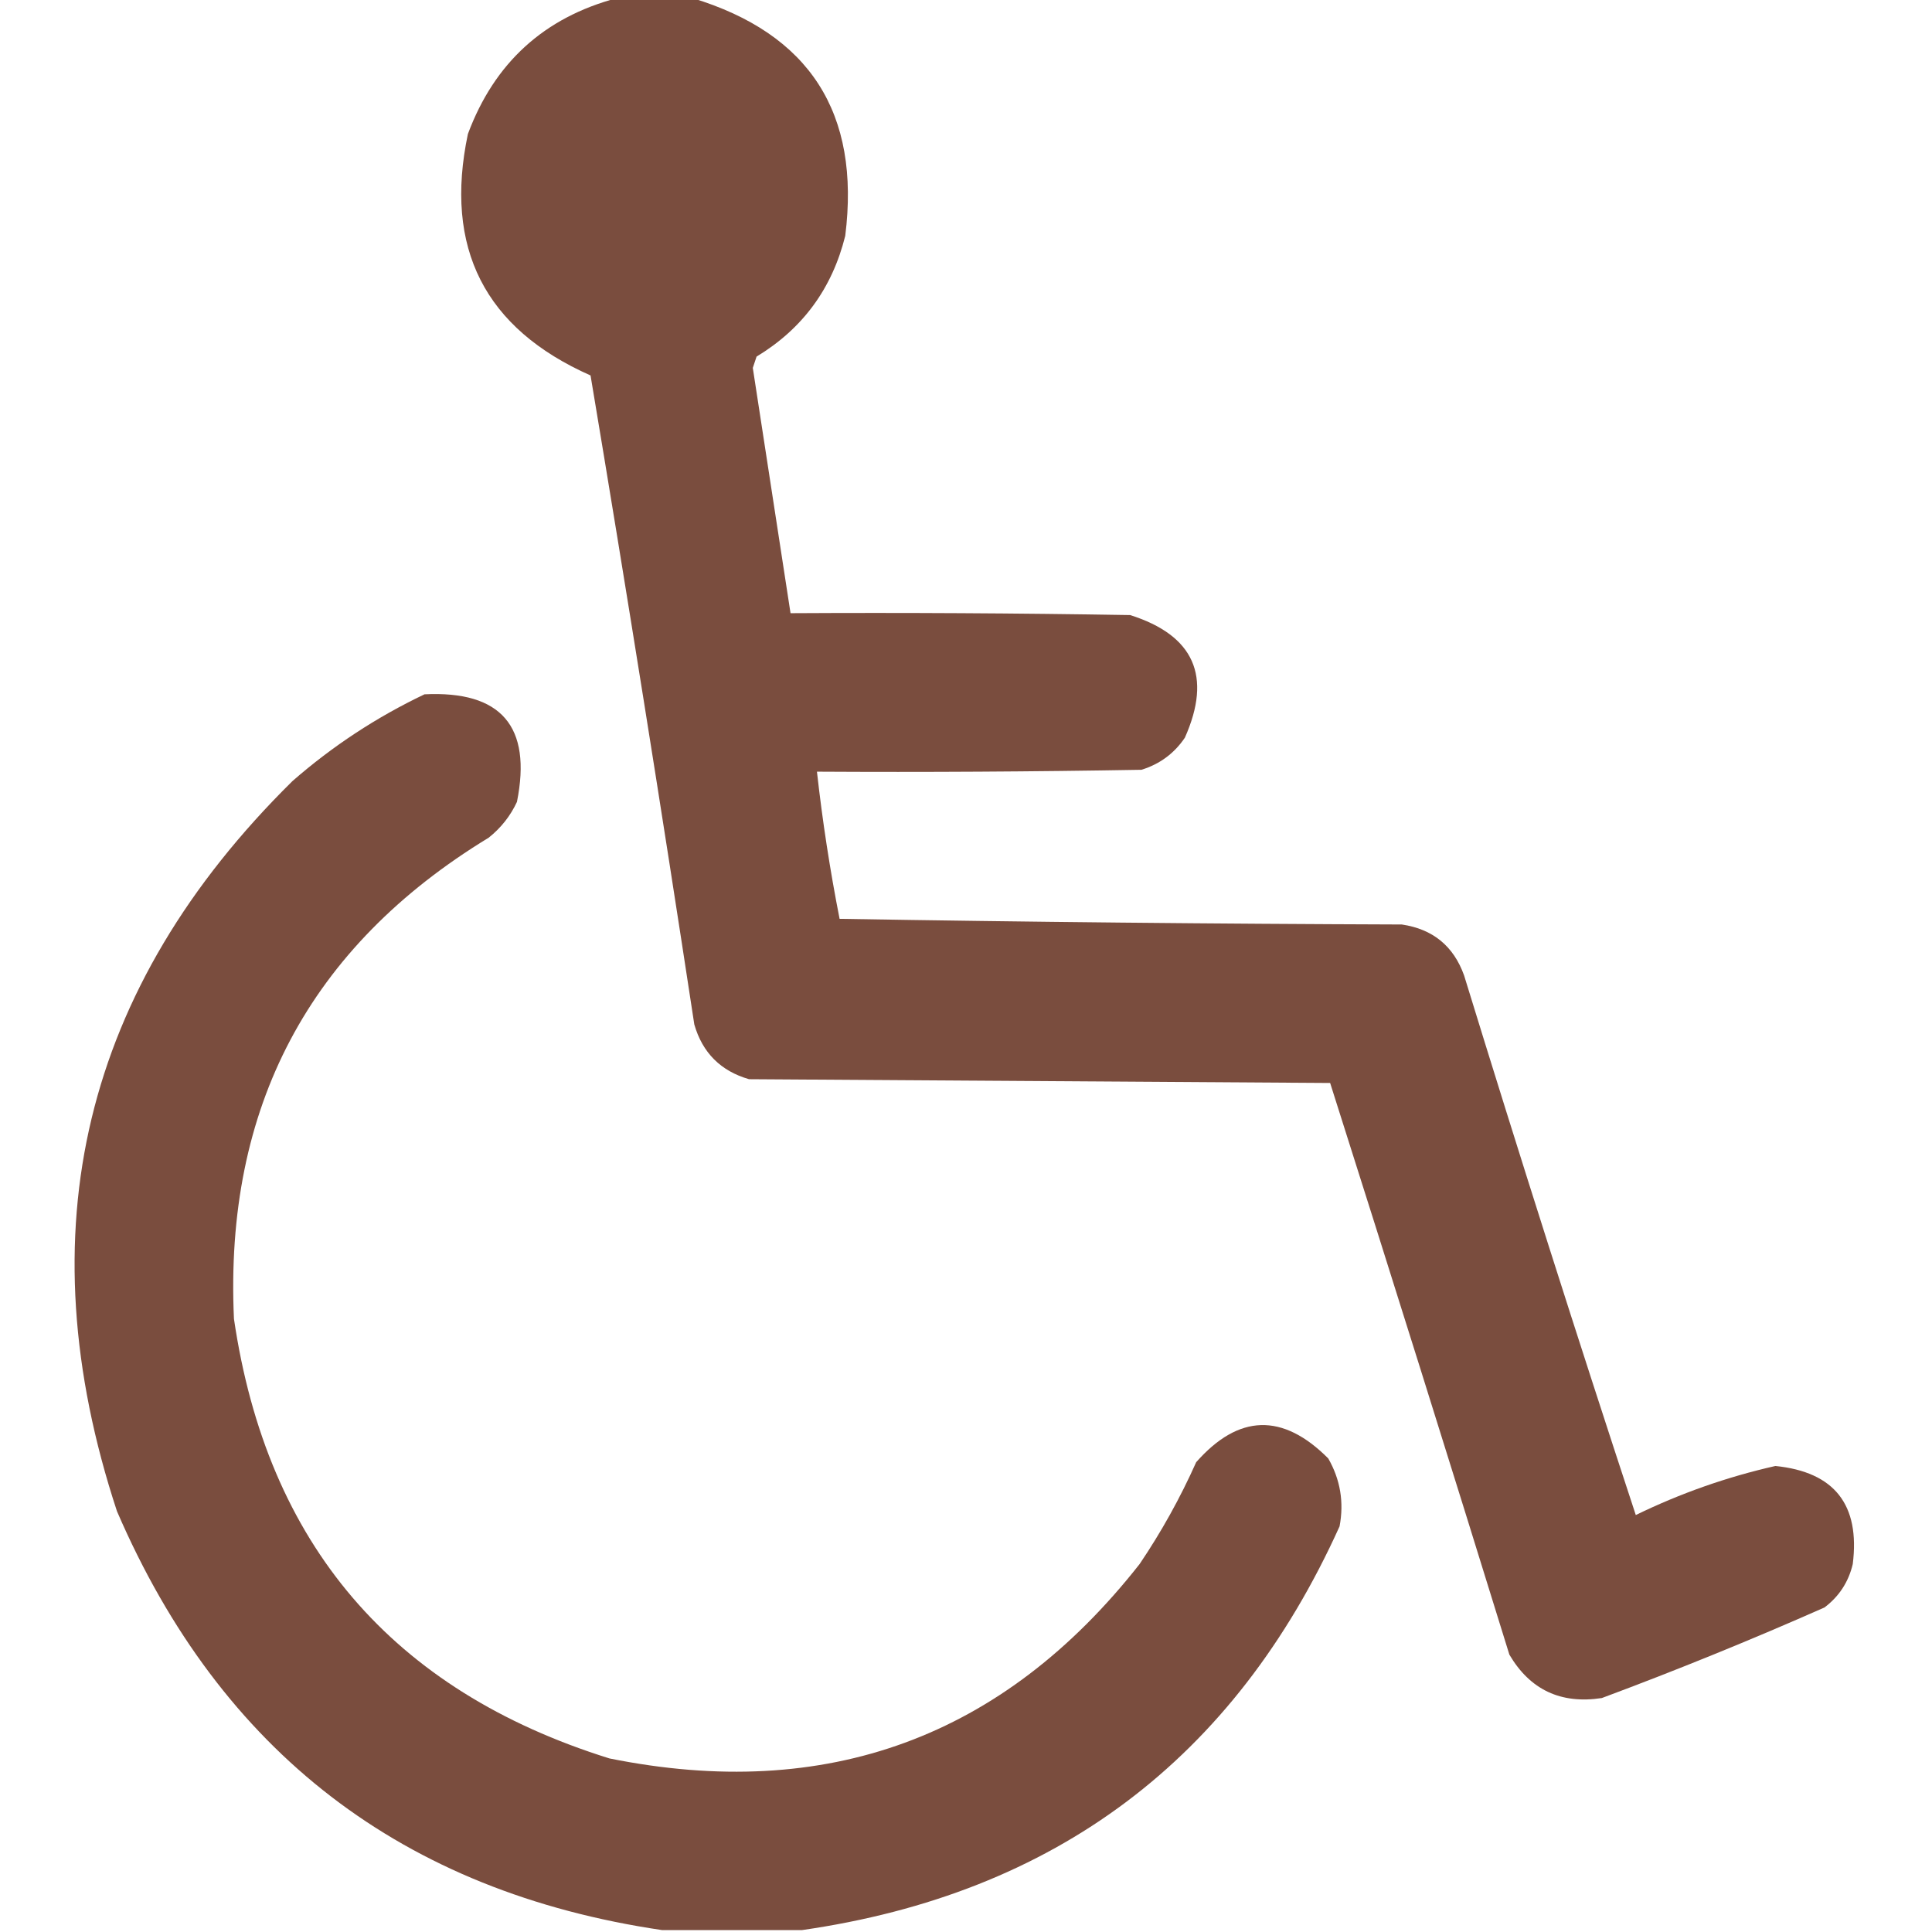
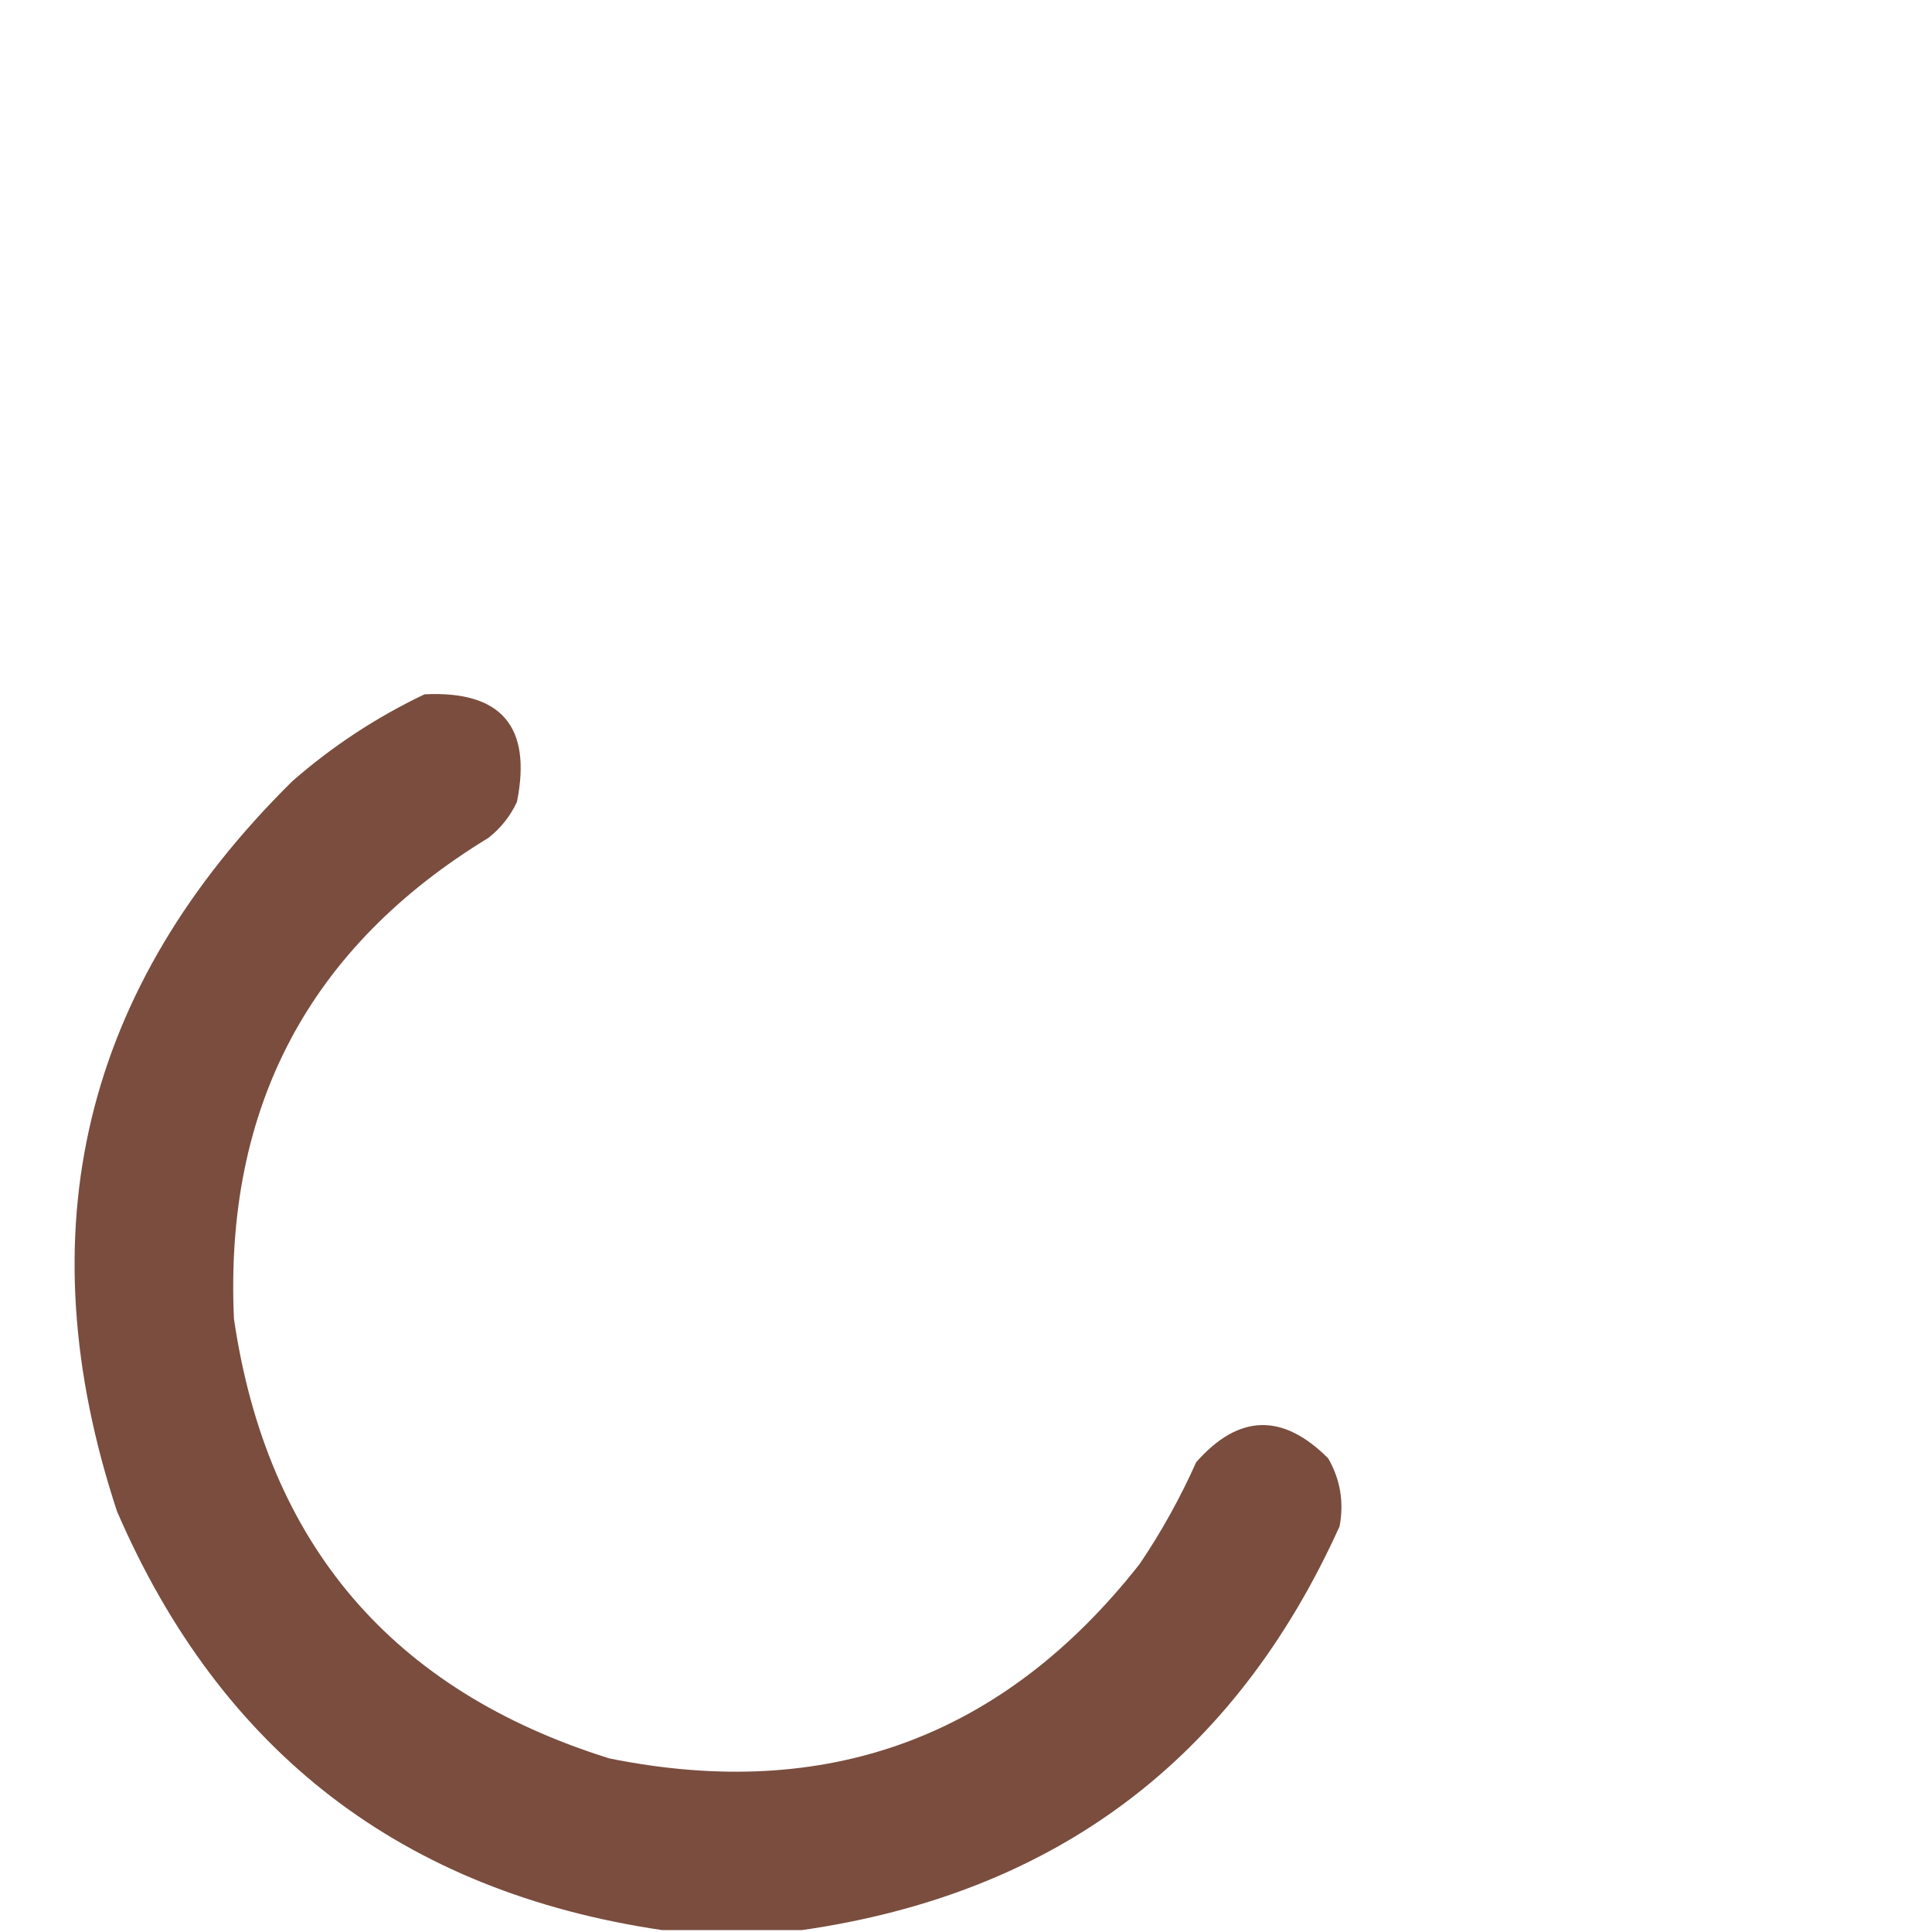
<svg xmlns="http://www.w3.org/2000/svg" version="1.1" width="512px" height="512px" style="shape-rendering:geometricPrecision; text-rendering:geometricPrecision; image-rendering:optimizeQuality; fill-rule:evenodd; clip-rule:evenodd">
  <g>
-     <path style="opacity:0.982" fill="#784b3b" d="M 163.5,-0.5 C 170.167,-0.5 176.833,-0.5 183.5,-0.5C 214.569,8.931 228.069,29.931 224,62.5C 220.534,76.453 212.701,87.12 200.5,94.5C 200.167,95.5 199.833,96.5 199.5,97.5C 202.835,119.177 206.168,140.844 209.5,162.5C 239.502,162.333 269.502,162.5 299.5,163C 316.429,168.362 321.262,179.195 314,195.5C 311.188,199.662 307.355,202.495 302.5,204C 273.835,204.5 245.169,204.667 216.5,204.5C 217.959,217.59 219.959,230.59 222.5,243.5C 272.163,244.333 321.83,244.833 371.5,245C 379.712,246.214 385.212,250.714 388,258.5C 402.714,306.371 417.881,354.038 433.5,401.5C 445.377,395.721 457.711,391.388 470.5,388.5C 486.143,390.088 492.976,398.754 491,414.5C 489.881,419.239 487.381,423.072 483.5,426C 464.074,434.587 444.407,442.587 424.5,450C 413.658,451.66 405.491,447.827 400,438.5C 384.359,387.912 368.526,337.412 352.5,287C 301.167,286.667 249.833,286.333 198.5,286C 191,283.833 186.167,279 184,271.5C 175.25,214.077 166.083,156.744 156.5,99.5C 128.448,87.063 117.614,65.73 124,35.5C 131.016,16.647 144.183,4.647 163.5,-0.5 Z" />
-   </g>
+     </g>
  <g>
    <path style="opacity:0.982" fill="#784b3b" d="M 212.5,511.5 C 200.167,511.5 187.833,511.5 175.5,511.5C 106.726,501.359 58.559,464.359 31,400.5C 6.531,326.216 22.031,261.716 77.5,207C 88.105,197.731 99.772,190.064 112.5,184C 132.834,183.003 141.001,192.503 137,212.5C 135.262,216.241 132.762,219.408 129.5,222C 81.93,250.962 59.43,293.462 62,349.5C 70.759,409.186 103.925,448.02 161.5,466C 219.047,477.628 265.88,460.461 302,414.5C 307.761,405.984 312.761,396.984 317,387.5C 328.259,374.72 339.926,374.387 352,386.5C 355.209,392.114 356.209,398.114 355,404.5C 327.129,466.197 279.629,501.864 212.5,511.5 Z" />
  </g>
</svg>